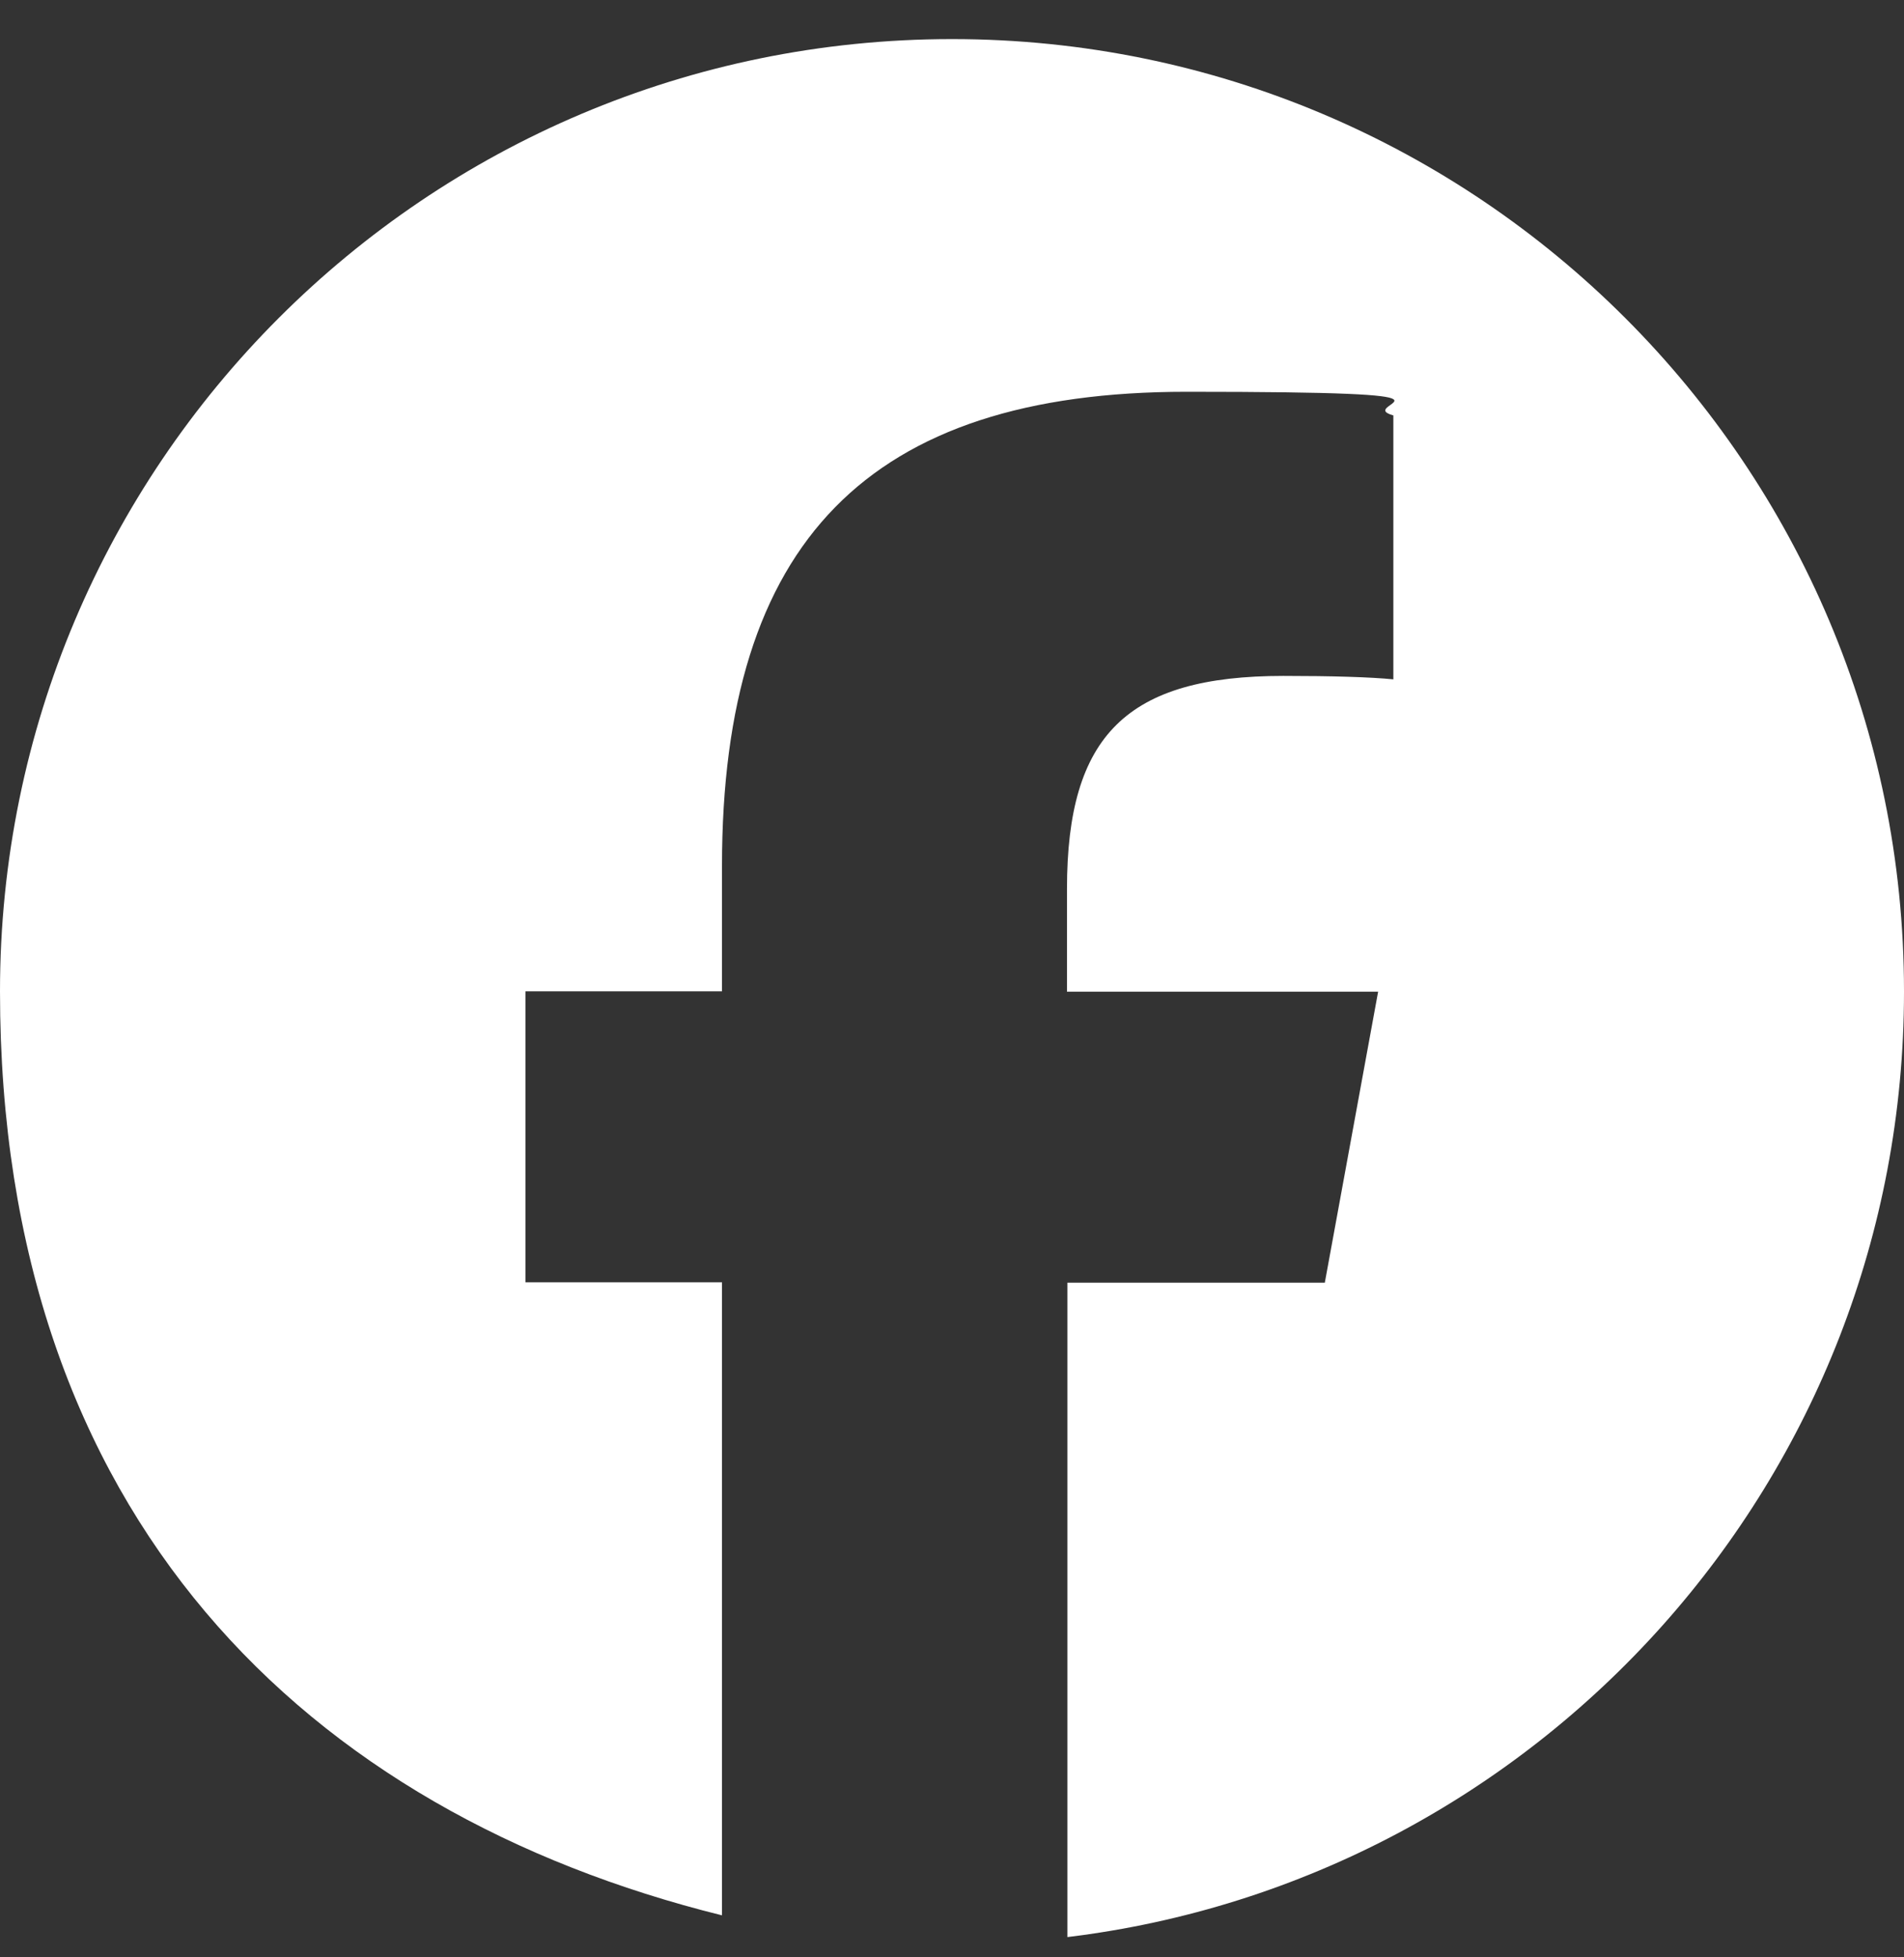
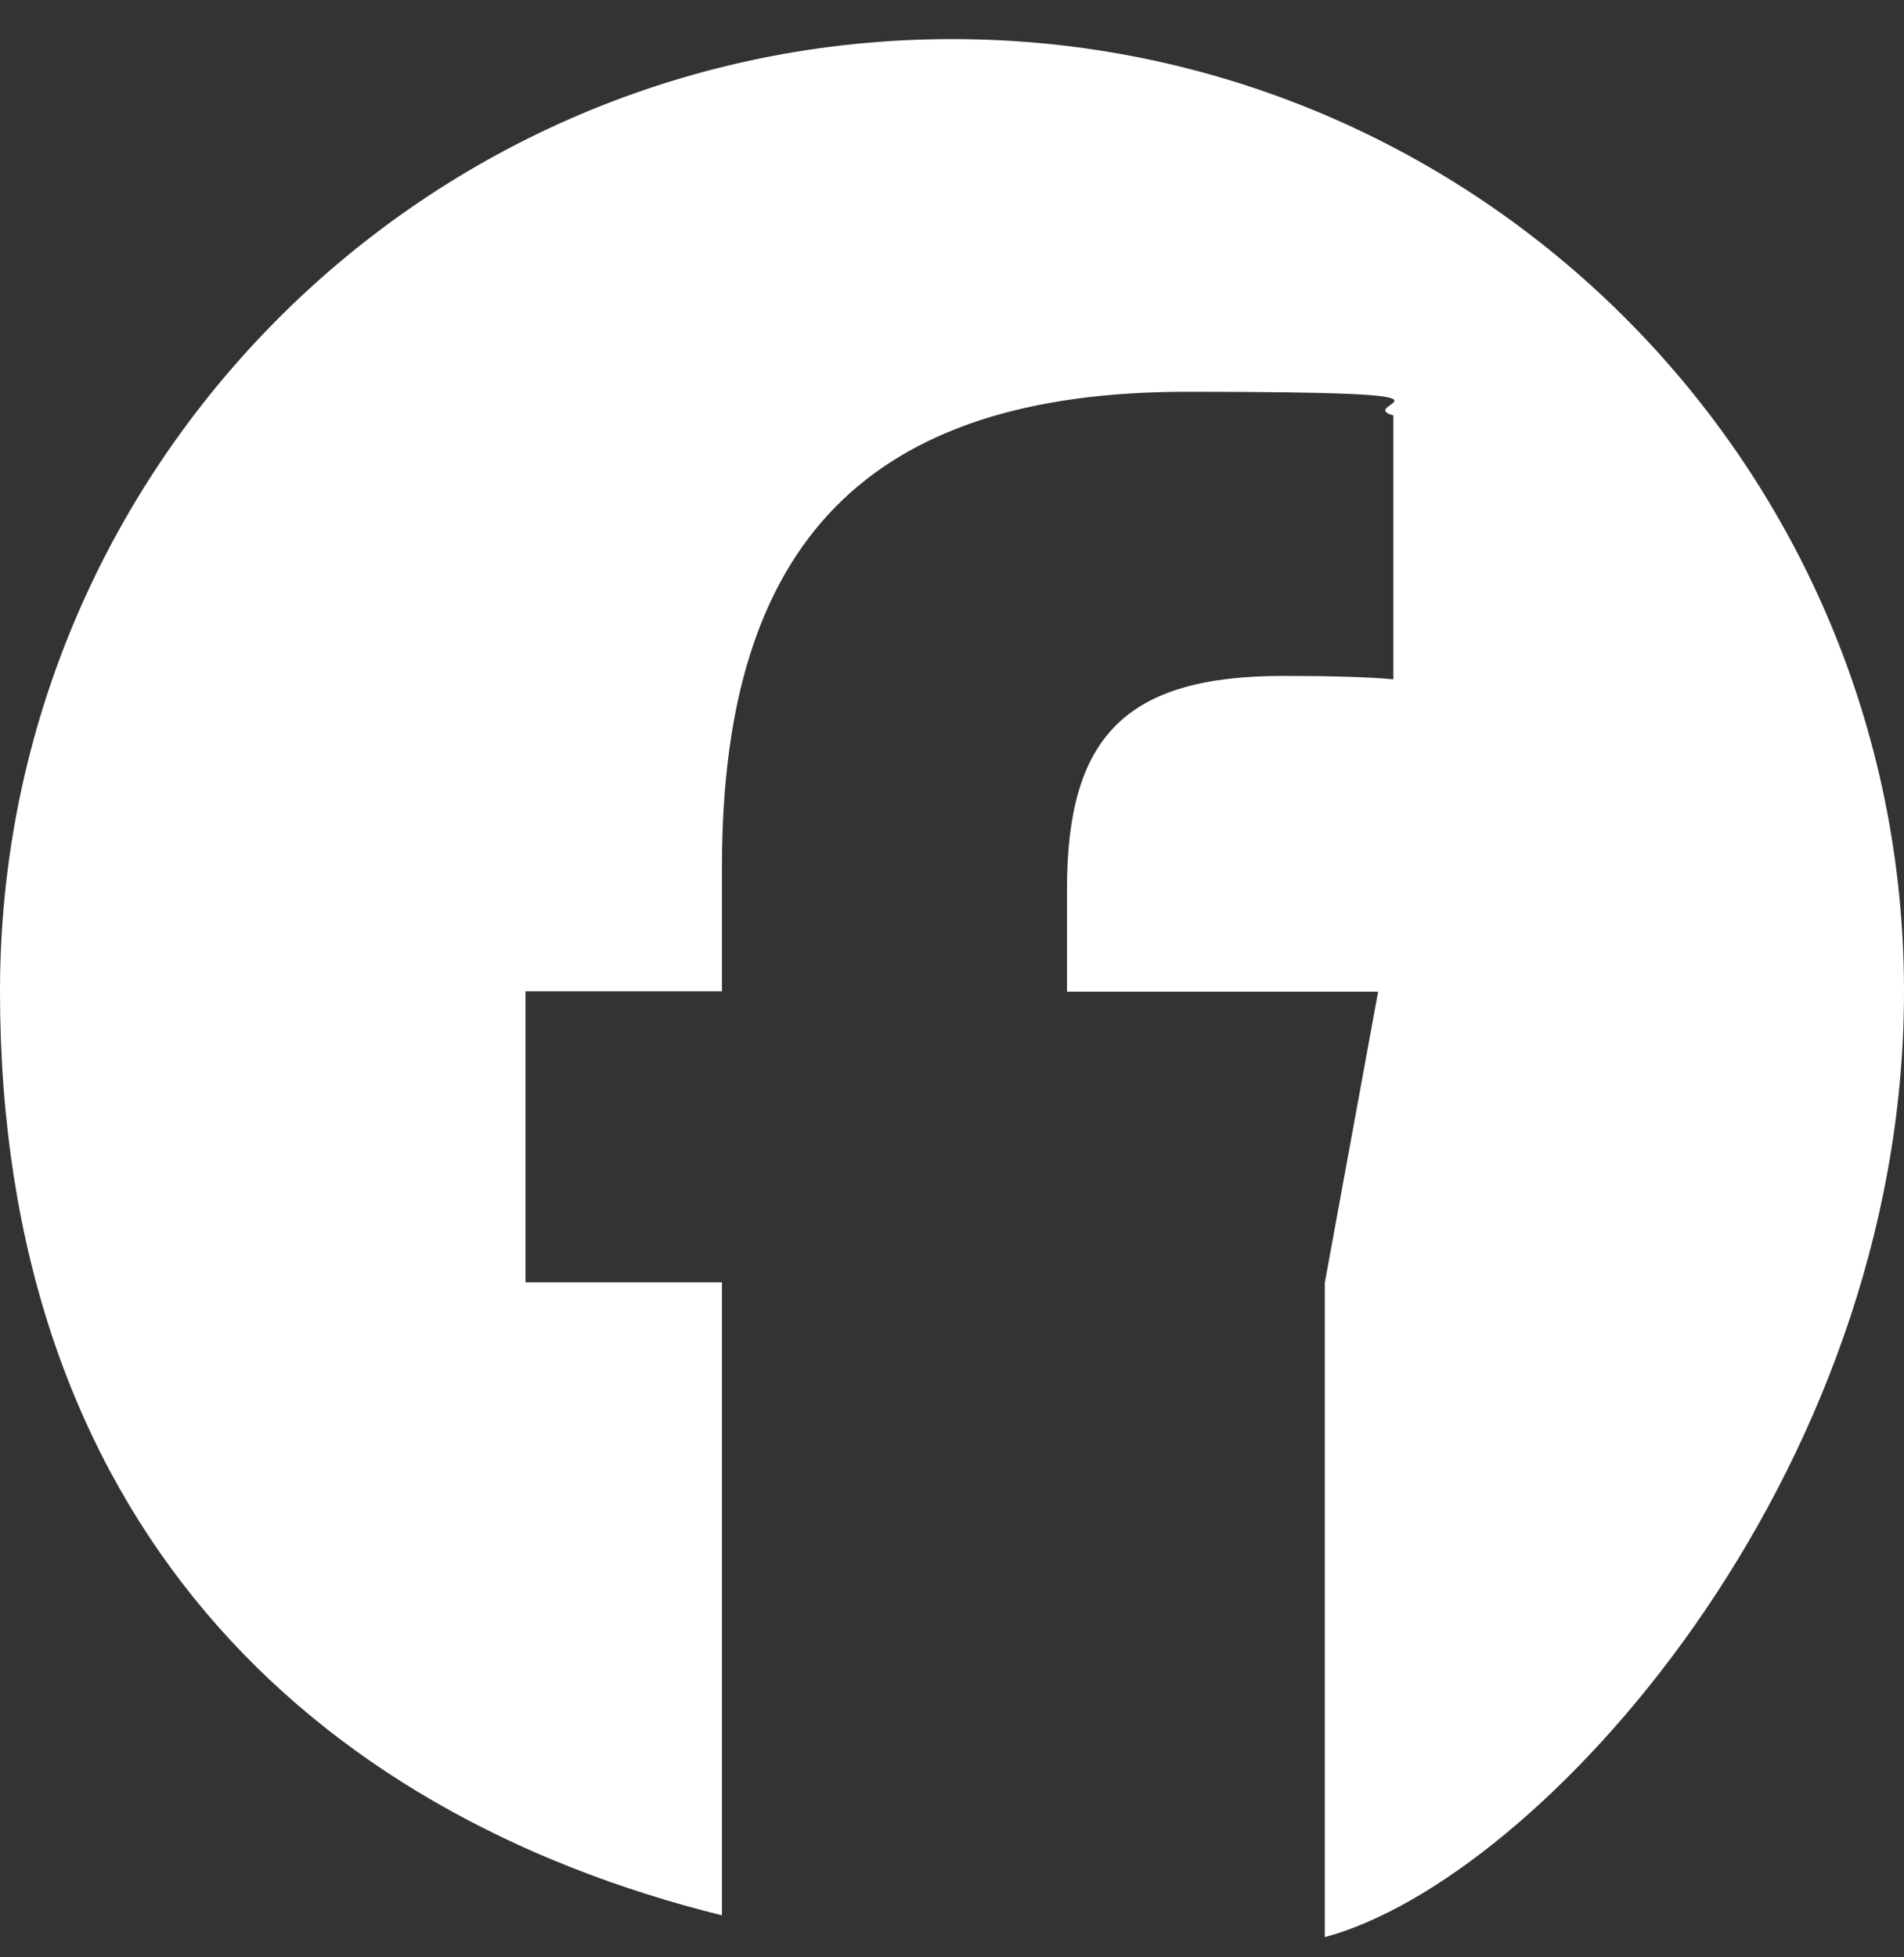
<svg xmlns="http://www.w3.org/2000/svg" width="36" height="37" viewBox="0 0 36 37" fill="none">
  <rect x="0" y="0" width="36" height="37" fill="#333333" stroke="none" />
-   <path d="M36 18.739C36 8.796 27.943 0.739 18 0.739C8.057 0.739 0 8.796 0 18.739C0 28.682 5.81 34.262 13.651 36.206V24.24H9.936V18.739H13.651V16.37C13.651 10.243 16.423 7.406 22.435 7.406C28.447 7.406 25.546 7.63 26.345 7.853V12.842C25.92 12.799 25.186 12.777 24.264 12.777C21.312 12.777 20.174 13.893 20.174 16.802V18.746H26.057L25.049 24.247H20.182V36.617C29.095 35.537 36 27.948 36 18.746V18.739Z" fill="white" />
+   <path d="M36 18.739C36 8.796 27.943 0.739 18 0.739C8.057 0.739 0 8.796 0 18.739C0 28.682 5.81 34.262 13.651 36.206V24.24H9.936V18.739H13.651V16.37C13.651 10.243 16.423 7.406 22.435 7.406C28.447 7.406 25.546 7.63 26.345 7.853V12.842C25.92 12.799 25.186 12.777 24.264 12.777C21.312 12.777 20.174 13.893 20.174 16.802V18.746H26.057L25.049 24.247V36.617C29.095 35.537 36 27.948 36 18.746V18.739Z" fill="white" />
</svg>